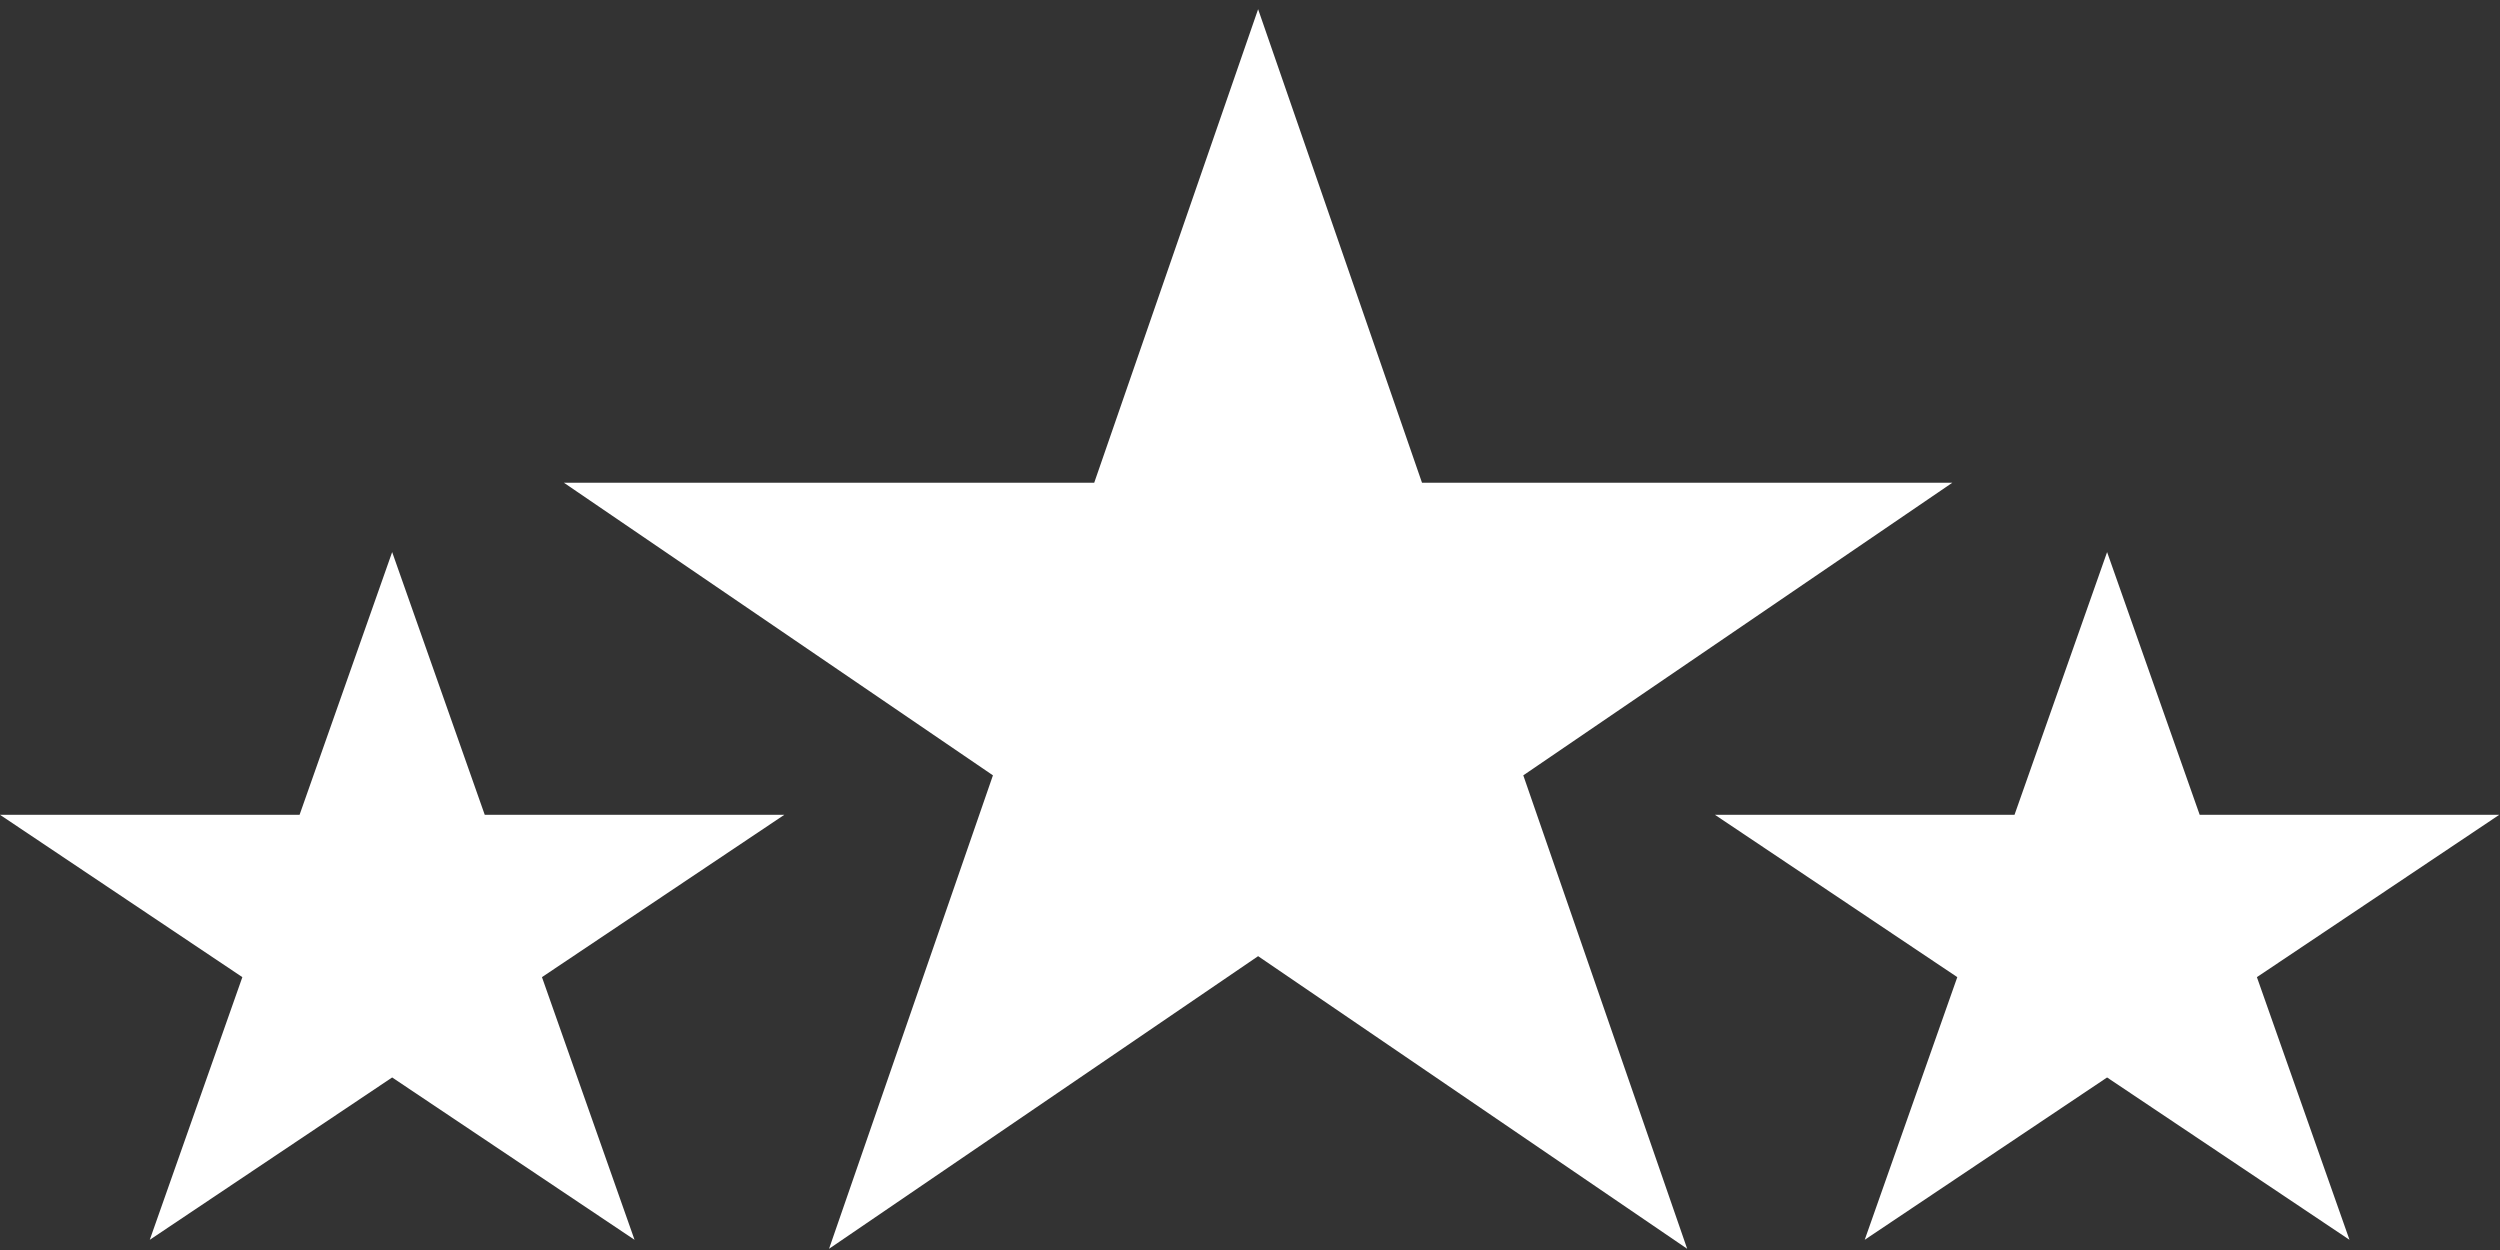
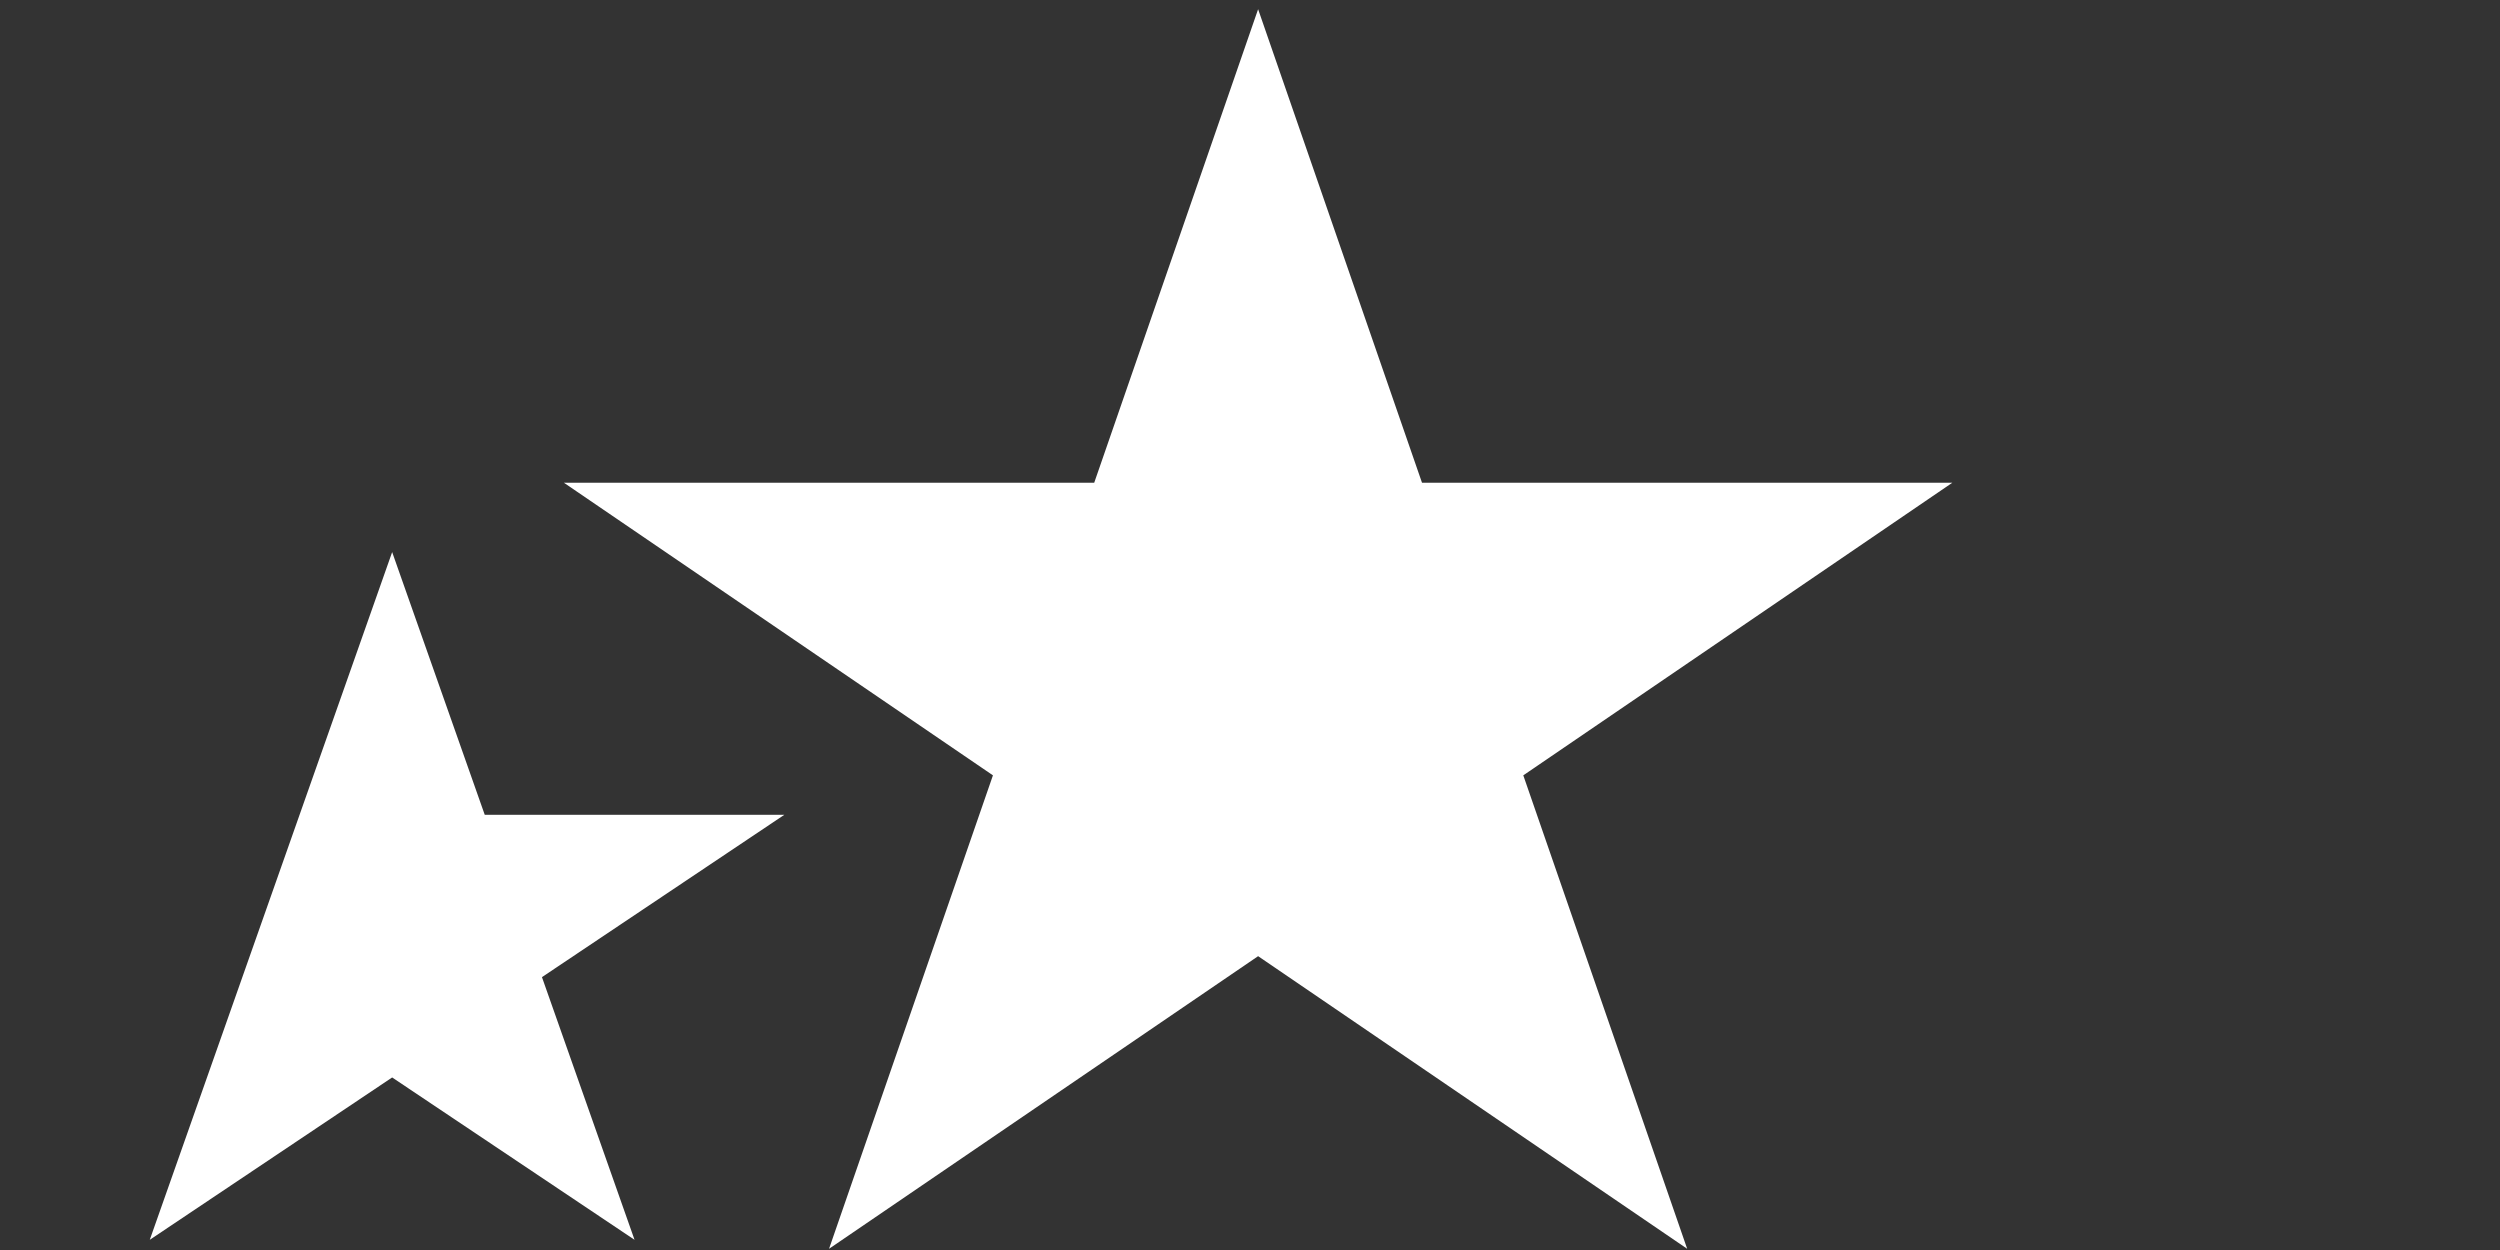
<svg xmlns="http://www.w3.org/2000/svg" width="100%" height="100%" viewBox="0 0 204 102" version="1.1" xml:space="preserve" style="fill-rule:evenodd;clip-rule:evenodd;stroke-linejoin:round;stroke-miterlimit:1.414;">
  <rect x="0" y="0" width="204" height="102" fill="#333333" stroke="none" />
  <g transform="matrix(1,0,0,1,-212.531,-2494.27)">
    <g transform="matrix(1,0,0,1.954,-38.418,1522.32)">
      <g transform="matrix(1,0,0,1,0,9.652)">
        <g transform="matrix(0.57,0,0,0.292,141.856,214.252)">
          <path d="M371.5,938L394.962,1005.72L470.885,1005.72L409.462,1047.57L432.924,1115.28L371.5,1073.43L310.076,1115.28L333.538,1047.57L272.115,1005.72L348.038,1005.72L371.5,938Z" style="fill:white;" />
        </g>
        <g transform="matrix(0.322,0,0,0.162,303.265,358.863)">
-           <path d="M371.5,938L394.962,1005.72L470.885,1005.72L409.462,1047.57L432.924,1115.28L371.5,1073.43L310.076,1115.28L333.538,1047.57L272.115,1005.72L348.038,1005.72L371.5,938Z" style="fill:white;" />
-         </g>
+           </g>
        <g transform="matrix(0.322,0,0,0.162,163.326,358.863)">
-           <path d="M371.5,938L394.962,1005.72L470.885,1005.72L409.462,1047.57L432.924,1115.28L371.5,1073.43L310.076,1115.28L333.538,1047.57L272.115,1005.72L348.038,1005.72L371.5,938Z" style="fill:white;" />
+           <path d="M371.5,938L394.962,1005.72L470.885,1005.72L409.462,1047.57L432.924,1115.28L371.5,1073.43L310.076,1115.28L333.538,1047.57L348.038,1005.72L371.5,938Z" style="fill:white;" />
        </g>
      </g>
    </g>
  </g>
</svg>